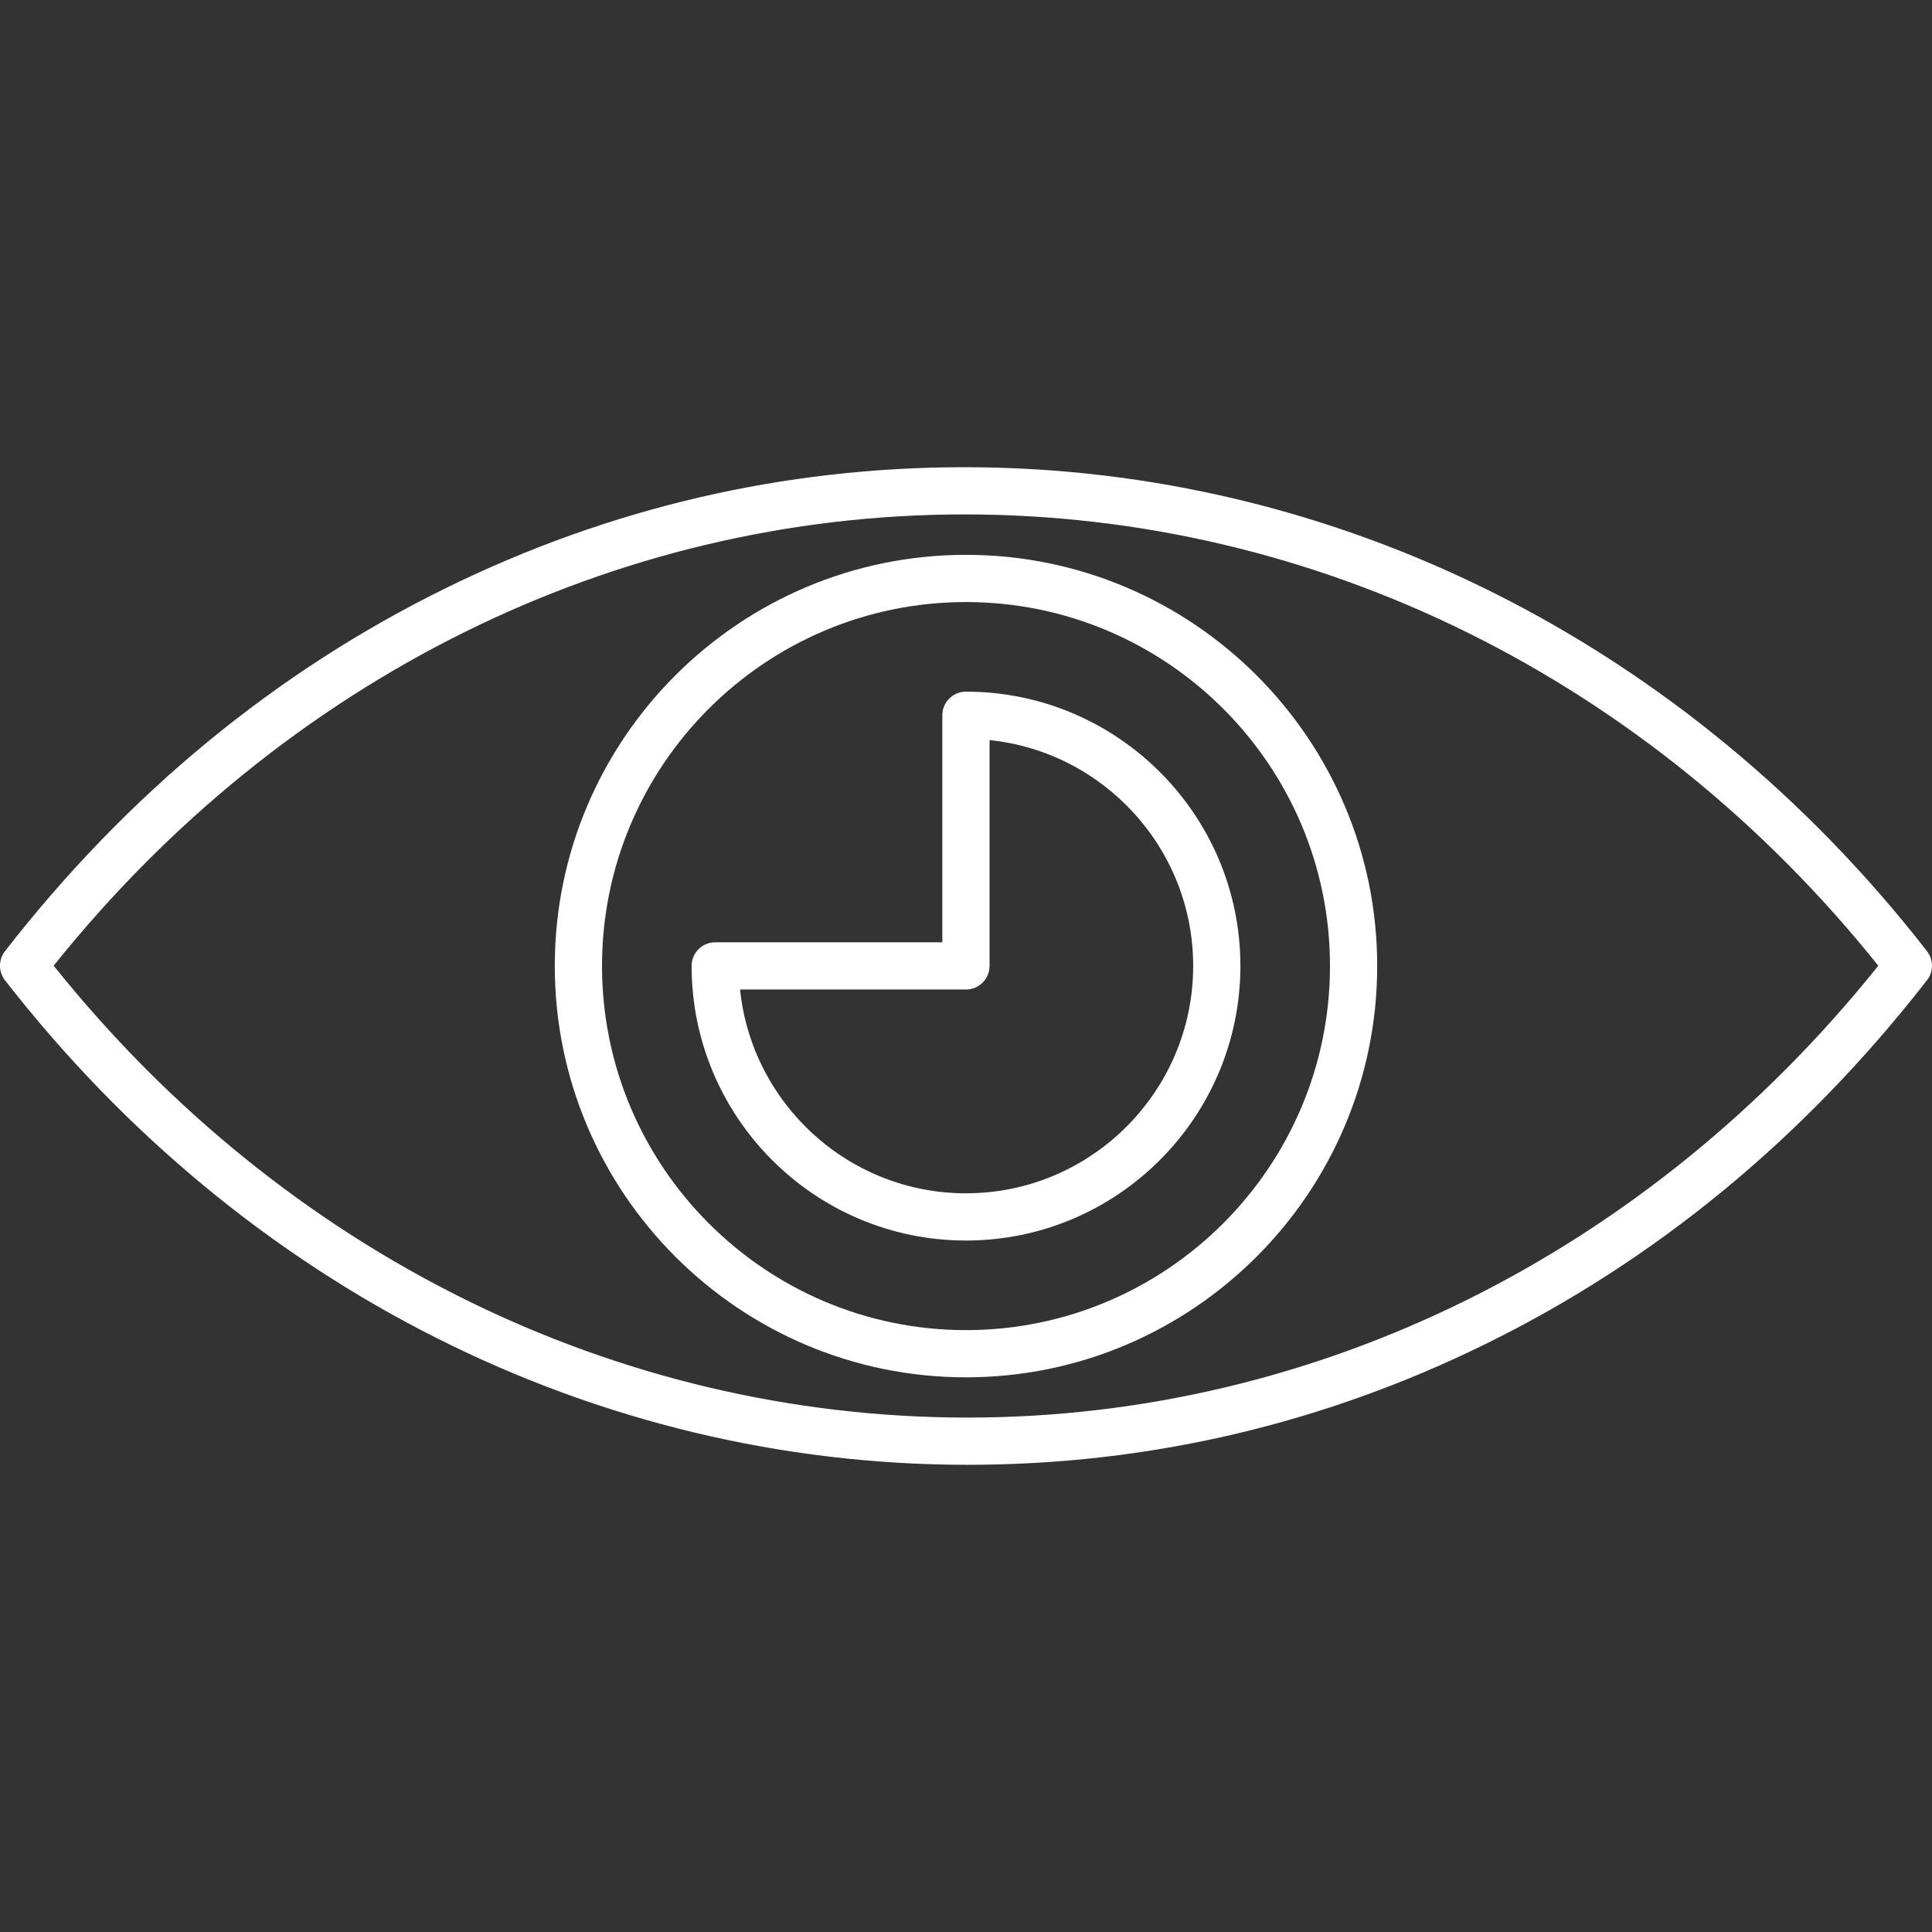
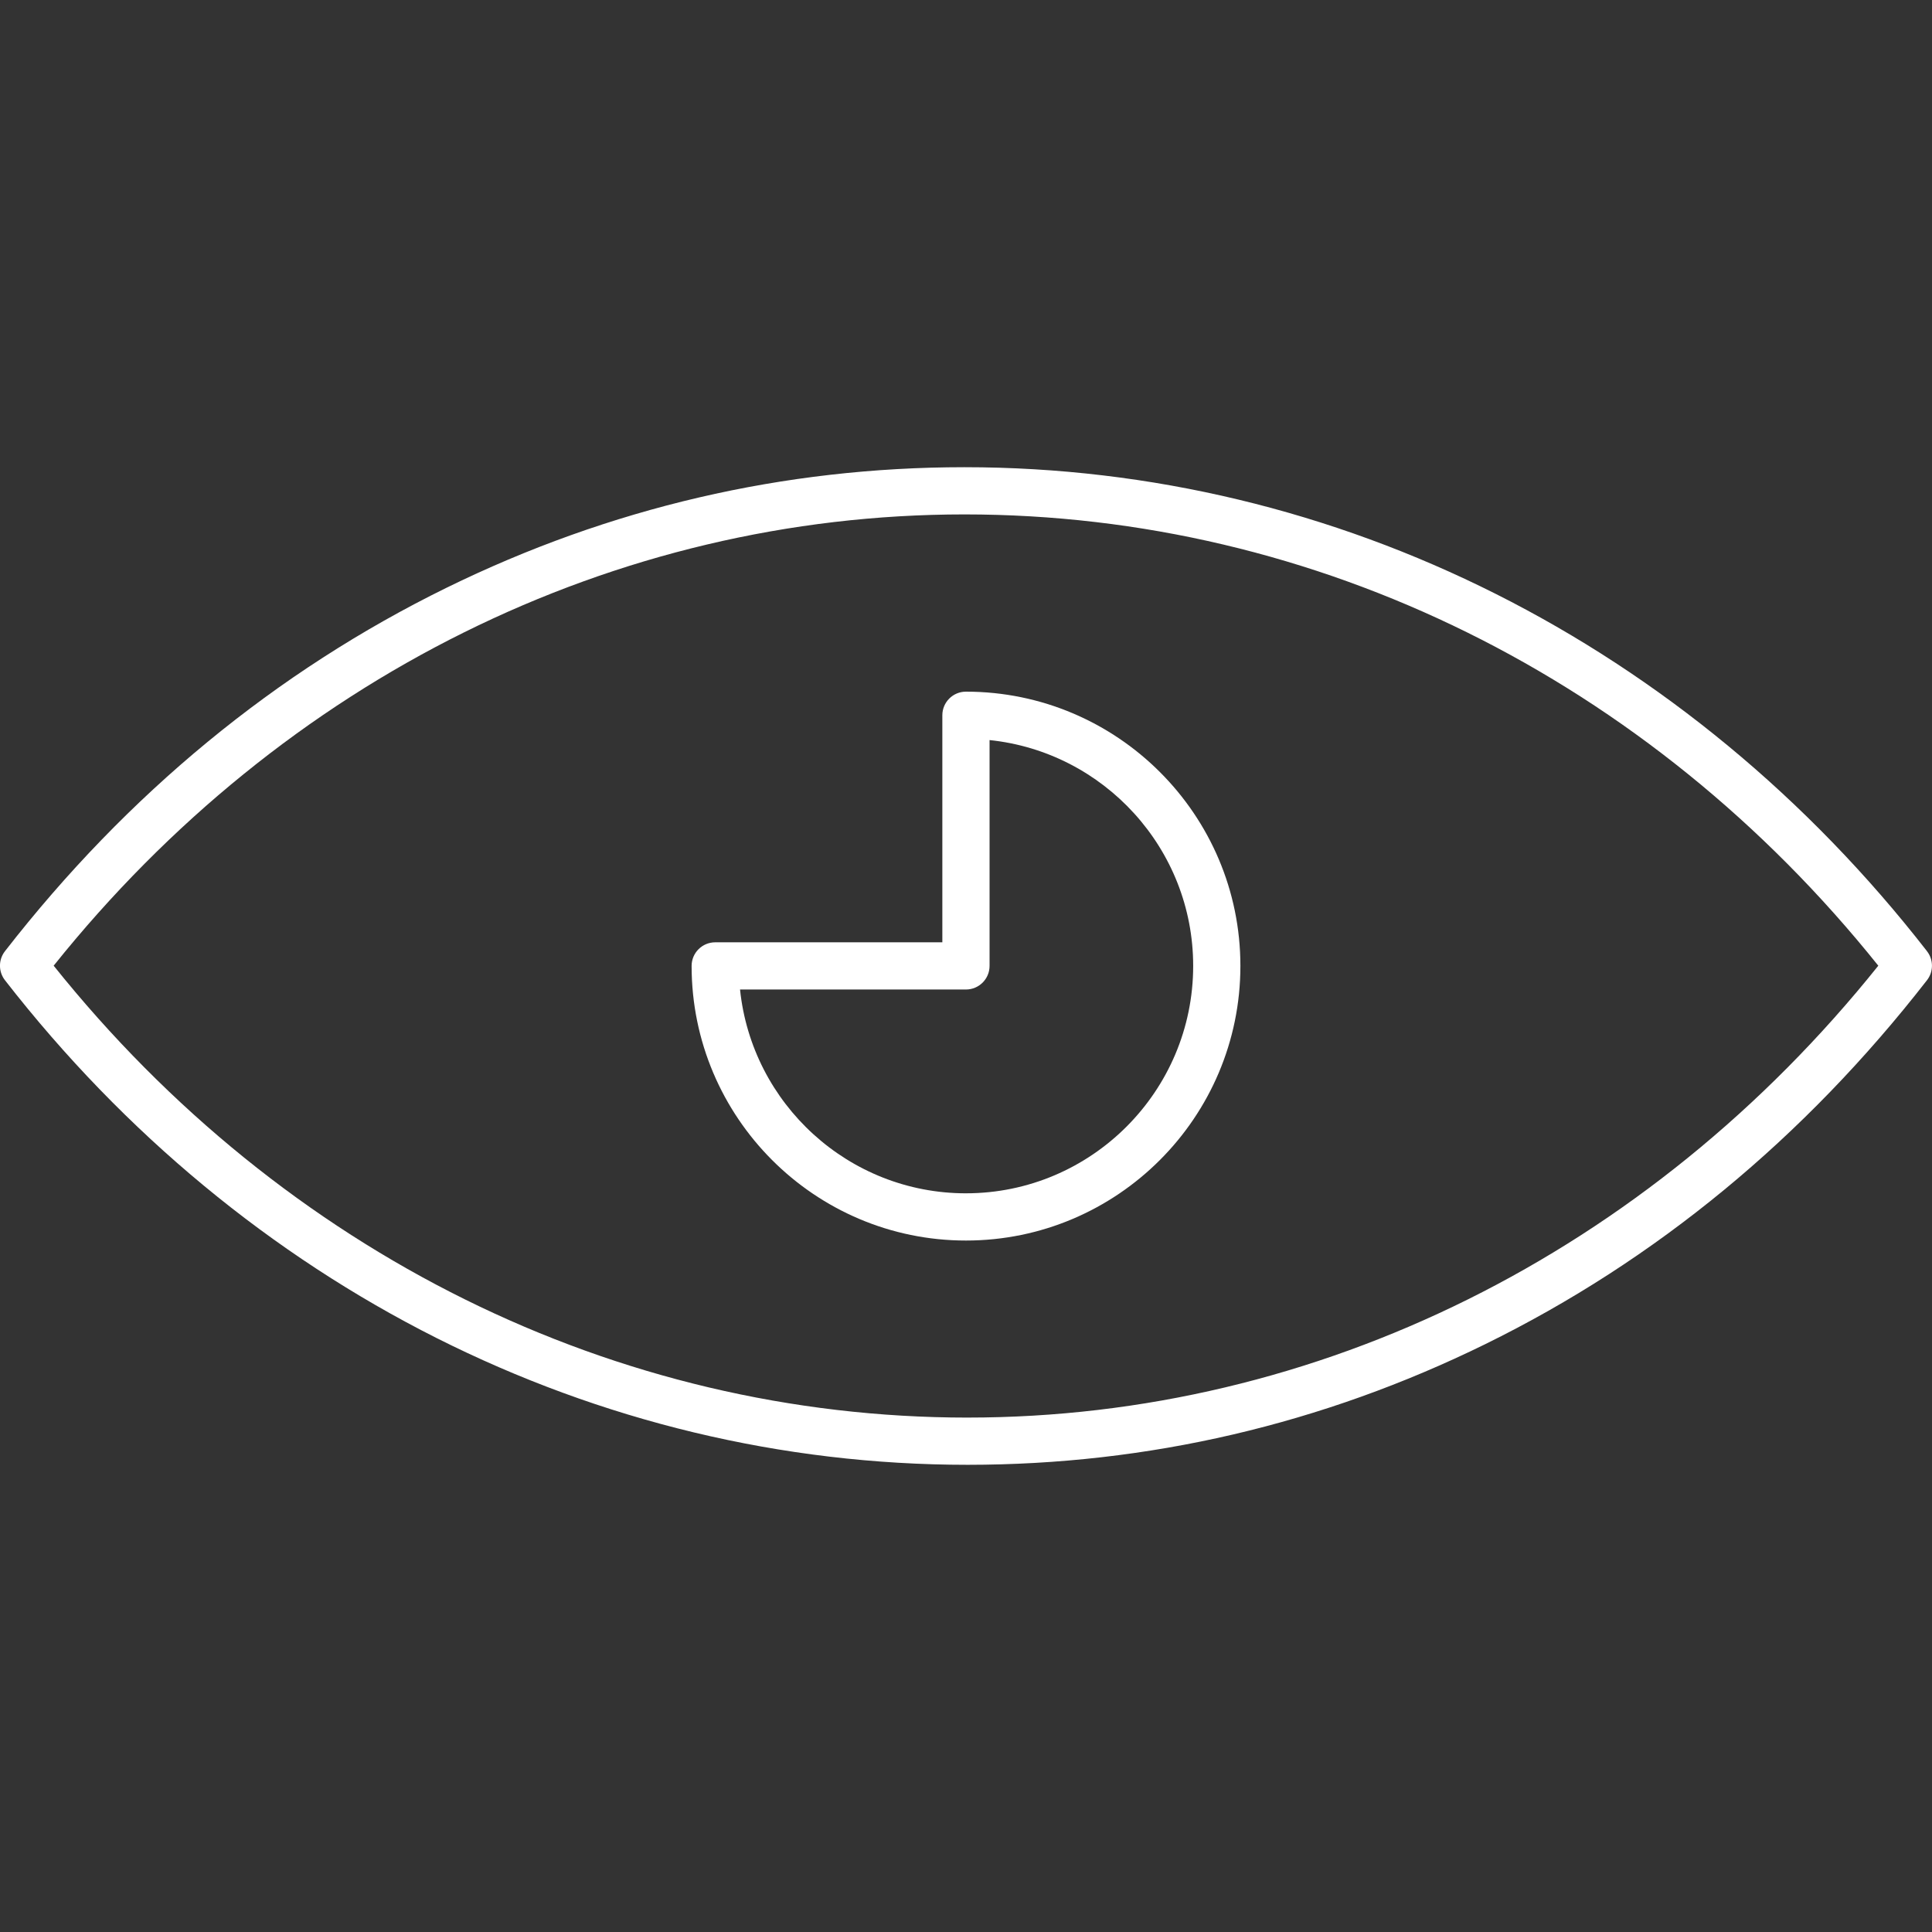
<svg xmlns="http://www.w3.org/2000/svg" width="1200px" height="1200px" version="1.1" viewBox="0 0 1200 1200" aria-hidden="true">
  <rect x="0" y="0" width="1200" height="1200" fill="#333333" stroke="none" />
  <defs>
    <linearGradient class="cerosgradient" data-cerosgradient="true" id="CerosGradient_id65222a5d0" gradientUnits="userSpaceOnUse" x1="50%" y1="100%" x2="50%" y2="0%">
      <stop offset="0%" stop-color="#d1d1d1" />
      <stop offset="100%" stop-color="#d1d1d1" />
    </linearGradient>
    <linearGradient />
  </defs>
  <path d="m1196.9 590.81c-148.6-191.05-366.51-300.62-597.86-300.62-112.15 0-220.39 25.195-321.7 74.883-105.87 51.922-198.15 127.87-274.27 225.74-4.117 5.297-4.117 12.707 0 18.004 148.75 191.29 366.7 301 597.97 301 112.07-0.004 220.23-25.215 321.48-74.938 105.84-51.977 198.14-128.03 274.37-226.06 4.113-5.293 4.113-12.707-0.004-18.004zm-595.85 289.68c-218.51 0.004-424.79-102.14-567.72-280.68 142.76-178.3 348.3-280.3 565.71-280.3 218.59 0 424.82 102 567.61 280.3-142.89 178.52-348.4 280.67-565.6 280.67z" fill="#fff" />
-   <path d="m599.97 344.62c-140.82 0-255.38 114.54-255.38 255.32 0 140.91 114.56 255.54 255.38 255.54 140.85 0 255.43-114.64 255.43-255.54 0-140.78-114.58-255.32-255.43-255.32zm0 481.54c-124.64 0-226.05-101.48-226.05-226.22 0-124.61 101.41-225.99 226.05-225.99 124.68 0 226.11 101.38 226.11 225.99 0 124.73-101.43 226.22-226.11 226.22z" fill="#fff" />
  <path d="m599.97 429.6c-8.098 0-14.664 6.566-14.664 14.664v141.02h-141.07c-8.098 0-14.664 6.566-14.664 14.664 0 94.051 76.441 170.57 170.4 170.57 93.992 0 170.46-76.52 170.46-170.57 0.004-93.934-76.461-170.35-170.45-170.35zm0 311.59c-72.848 0-132.97-55.562-140.32-126.59h140.32c8.098 0 14.664-6.566 14.664-14.664v-140.26c70.957 7.352 126.47 67.449 126.47 140.26 0 77.883-63.312 141.25-141.13 141.25z" fill="#fff" />
</svg>